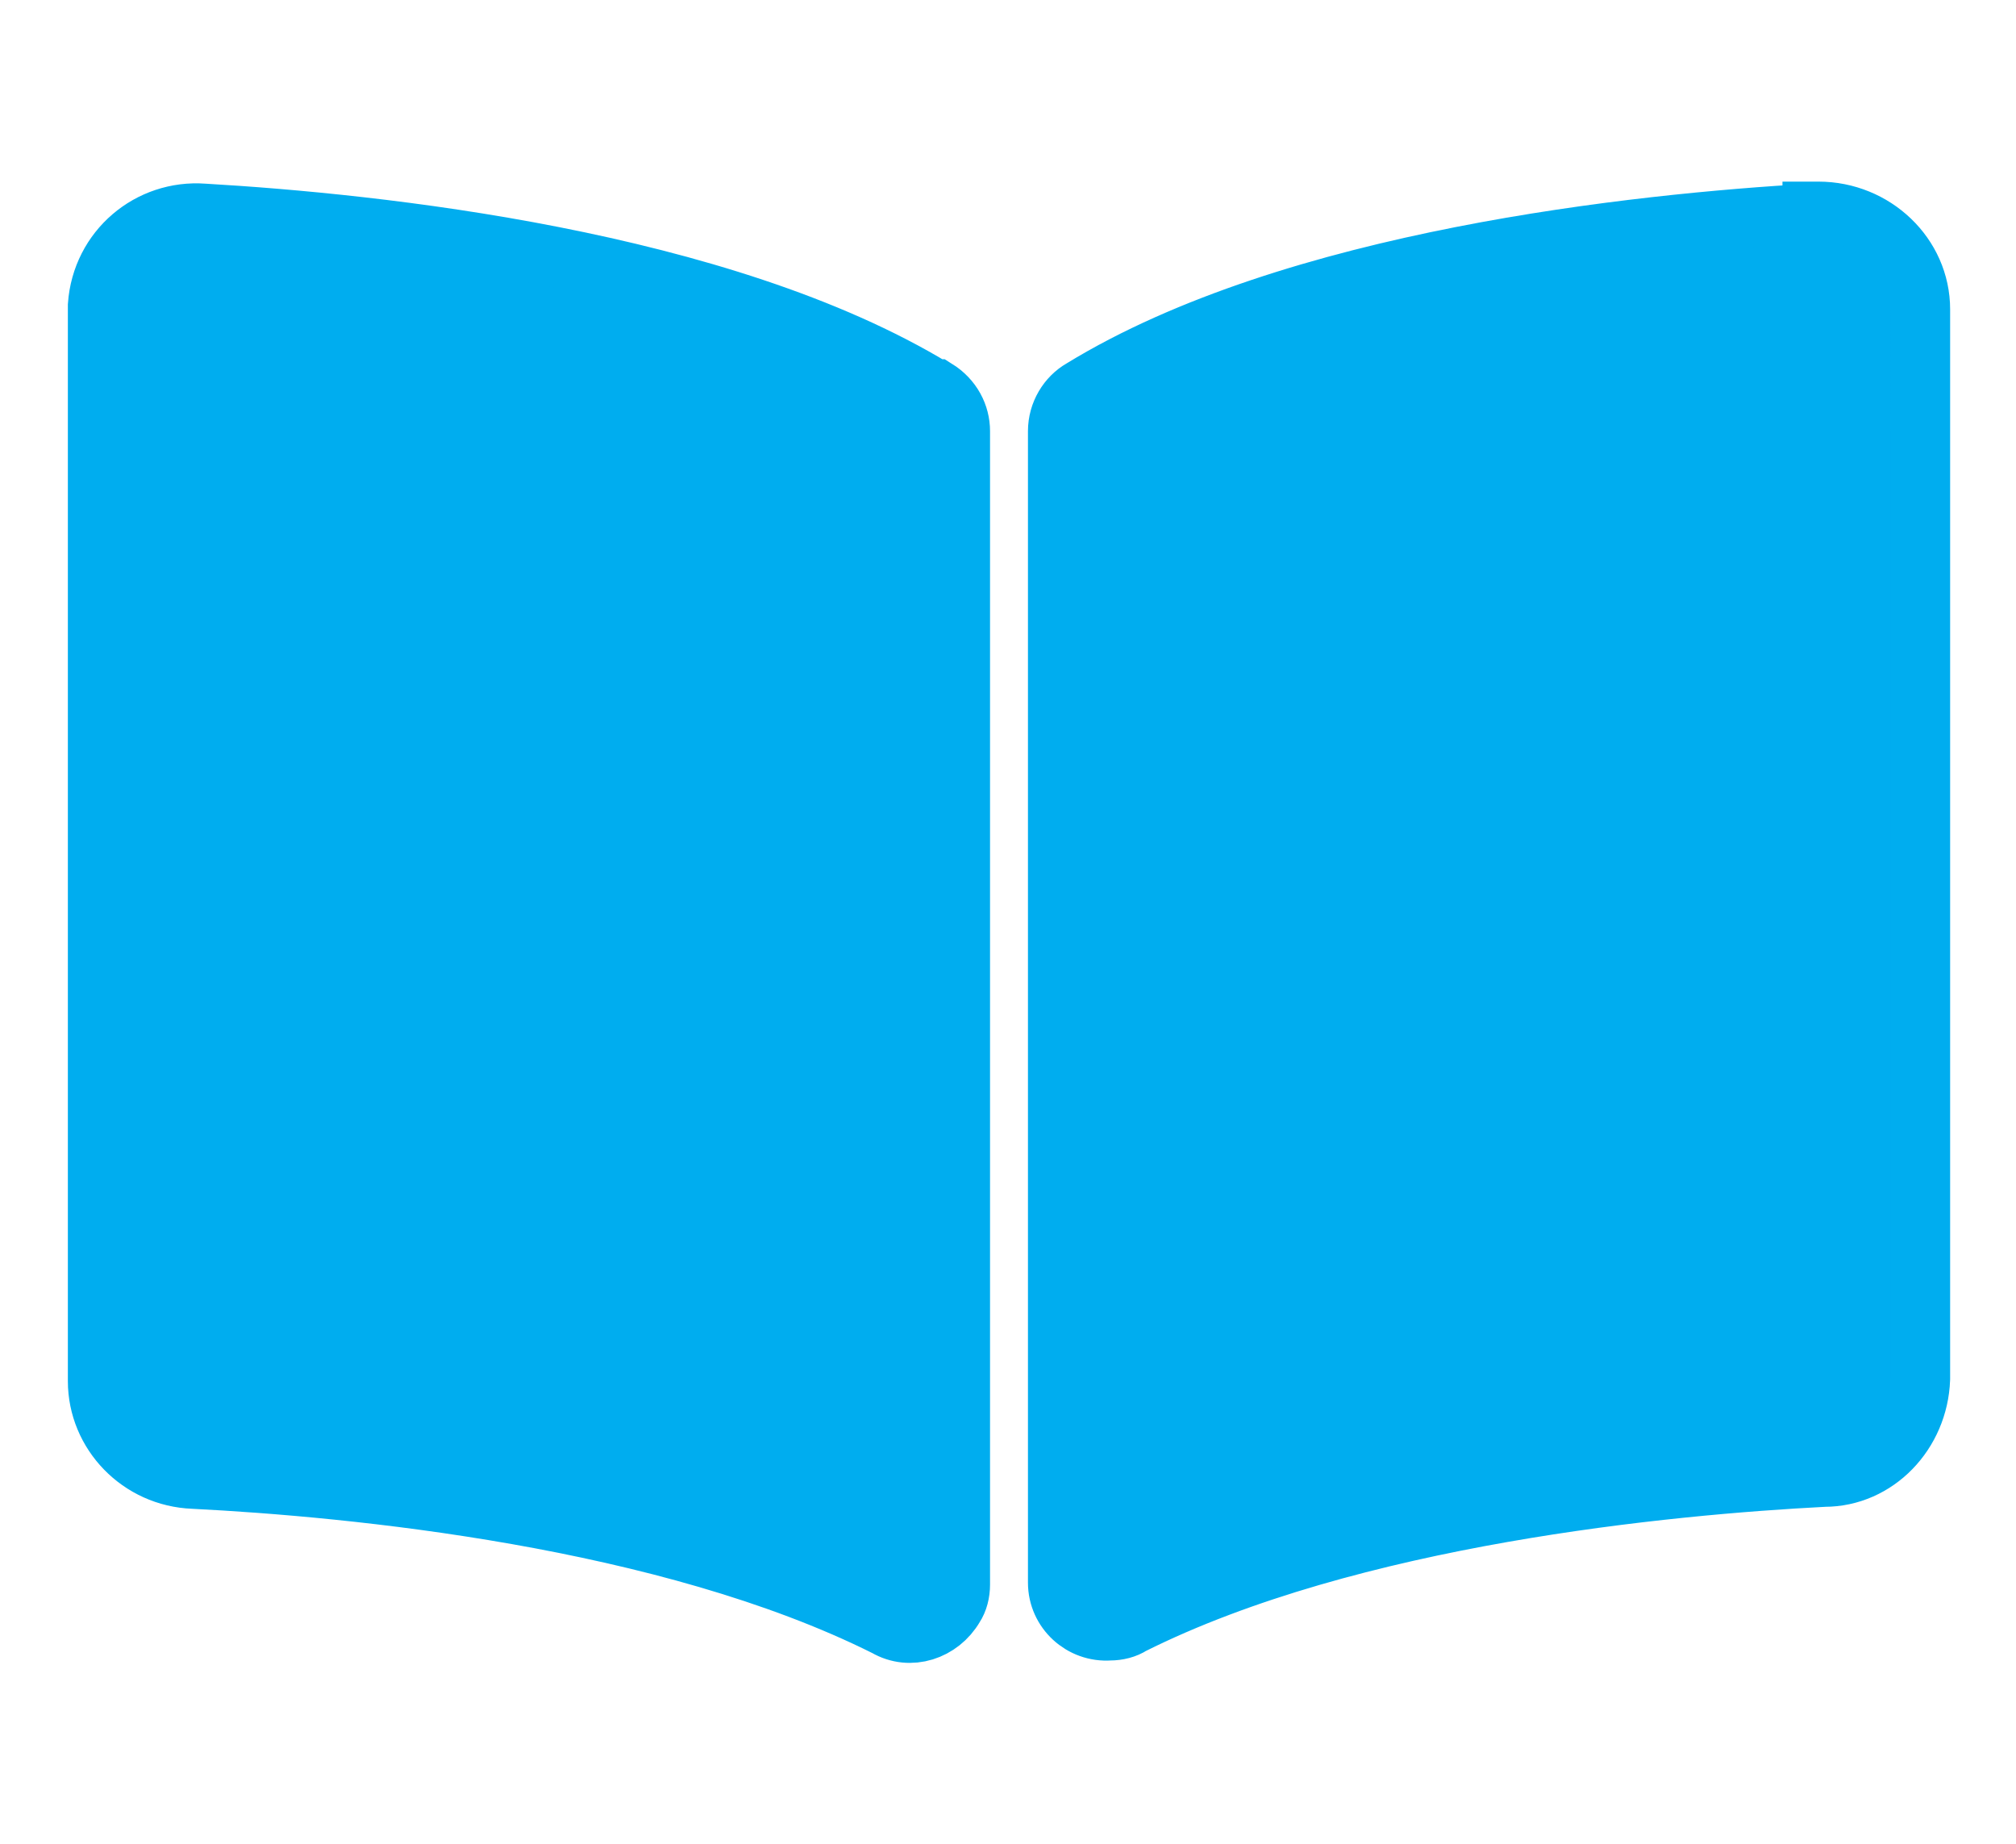
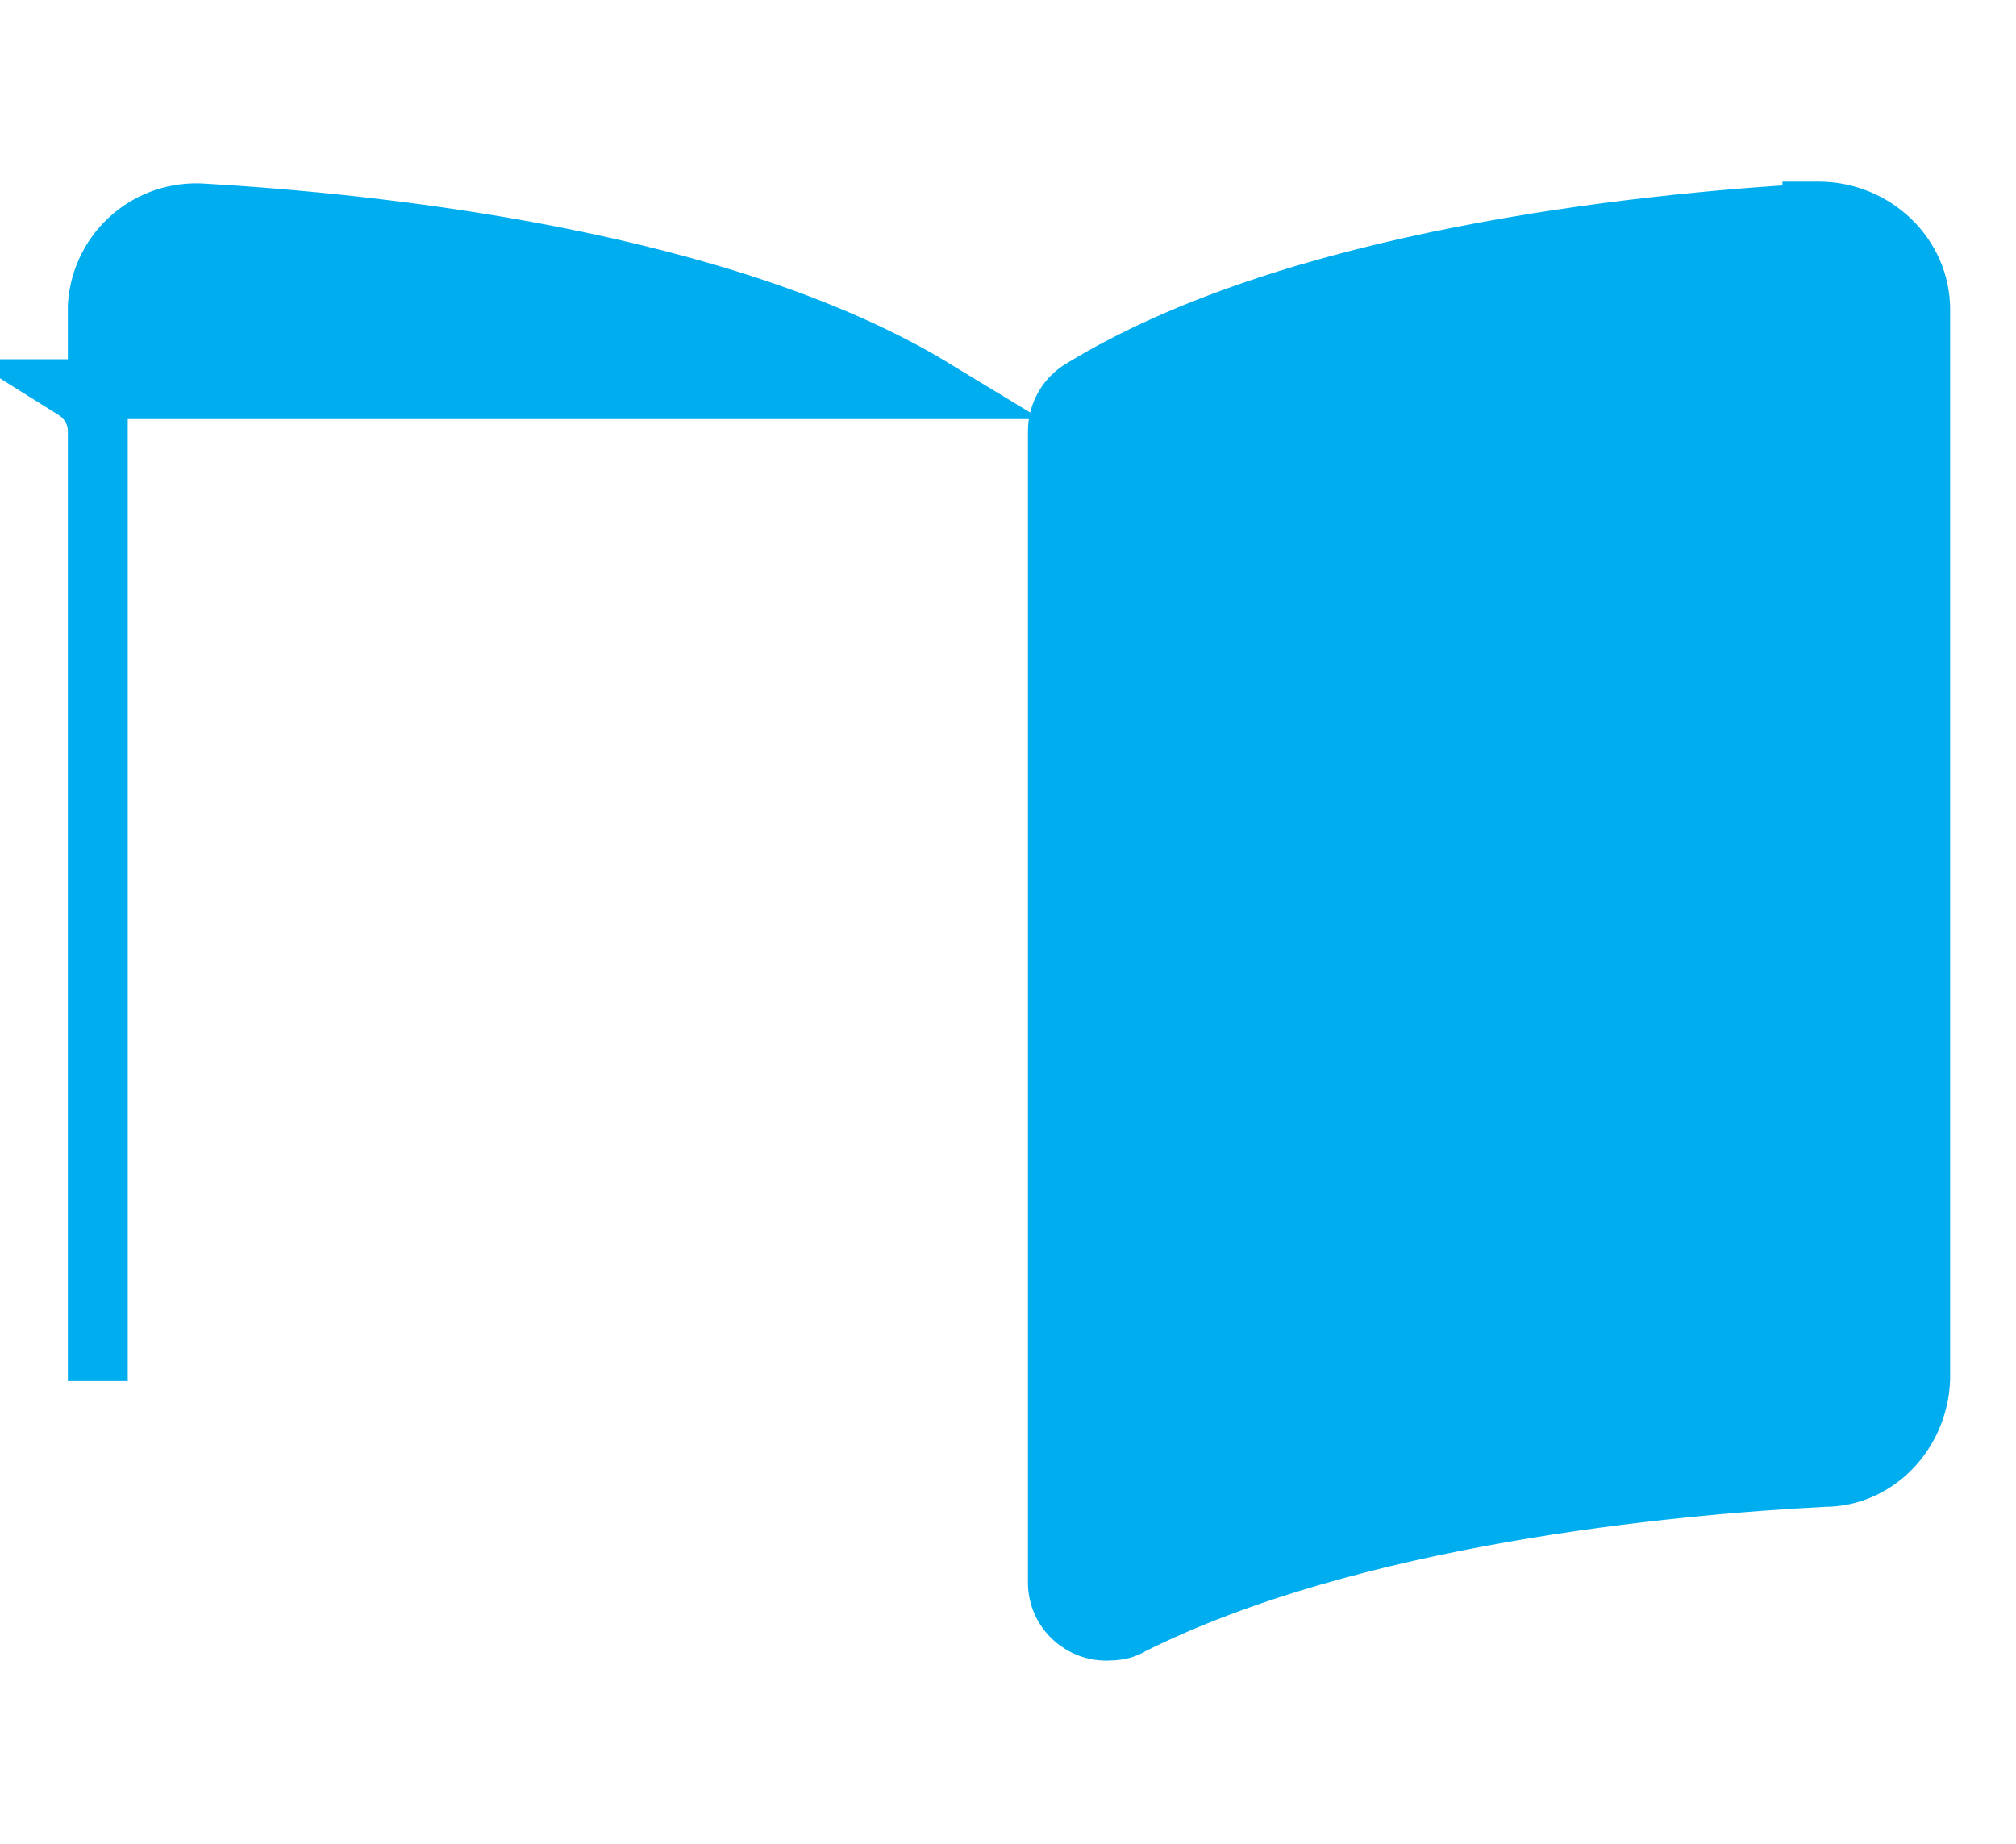
<svg xmlns="http://www.w3.org/2000/svg" id="a" data-name="Layer 1" viewBox="0 0 101 92.4">
-   <path id="b" data-name="Icon awesome-book-open" d="m90.8,10.7c-8.7.5-26,2.3-36.6,8.8-.7.4-1.2,1.2-1.2,2.1v57.7c0,1.4,1.2,2.5,2.6,2.4.4,0,.8-.1,1.1-.3,11-5.5,26.9-7,34.7-7.4,2.6,0,4.7-2.2,4.8-4.9V15.5c0-2.7-2.3-4.9-5.1-4.9,0,0-.2,0-.3,0h0Zm-44,8.8c-10.7-6.5-28-8.3-36.6-8.8-2.7-.2-5.1,1.8-5.3,4.6,0,0,0,.2,0,.3v53.6c0,2.6,2.1,4.8,4.8,4.9,7.9.4,23.7,1.9,34.7,7.4,1.2.7,2.7.2,3.4-1,.2-.3.3-.7.3-1.1V21.6c0-.8-.4-1.6-1.2-2.1Z" style="fill: #00adef; stroke: #00adef; stroke-width: 3px;" />
+   <path id="b" data-name="Icon awesome-book-open" d="m90.8,10.7c-8.7.5-26,2.3-36.6,8.8-.7.4-1.2,1.2-1.2,2.1v57.7c0,1.4,1.2,2.5,2.6,2.4.4,0,.8-.1,1.1-.3,11-5.5,26.9-7,34.7-7.4,2.6,0,4.7-2.2,4.8-4.9V15.5c0-2.7-2.3-4.9-5.1-4.9,0,0-.2,0-.3,0h0Zm-44,8.8c-10.7-6.5-28-8.3-36.6-8.8-2.7-.2-5.1,1.8-5.3,4.6,0,0,0,.2,0,.3v53.6V21.6c0-.8-.4-1.6-1.2-2.1Z" style="fill: #00adef; stroke: #00adef; stroke-width: 3px;" />
</svg>